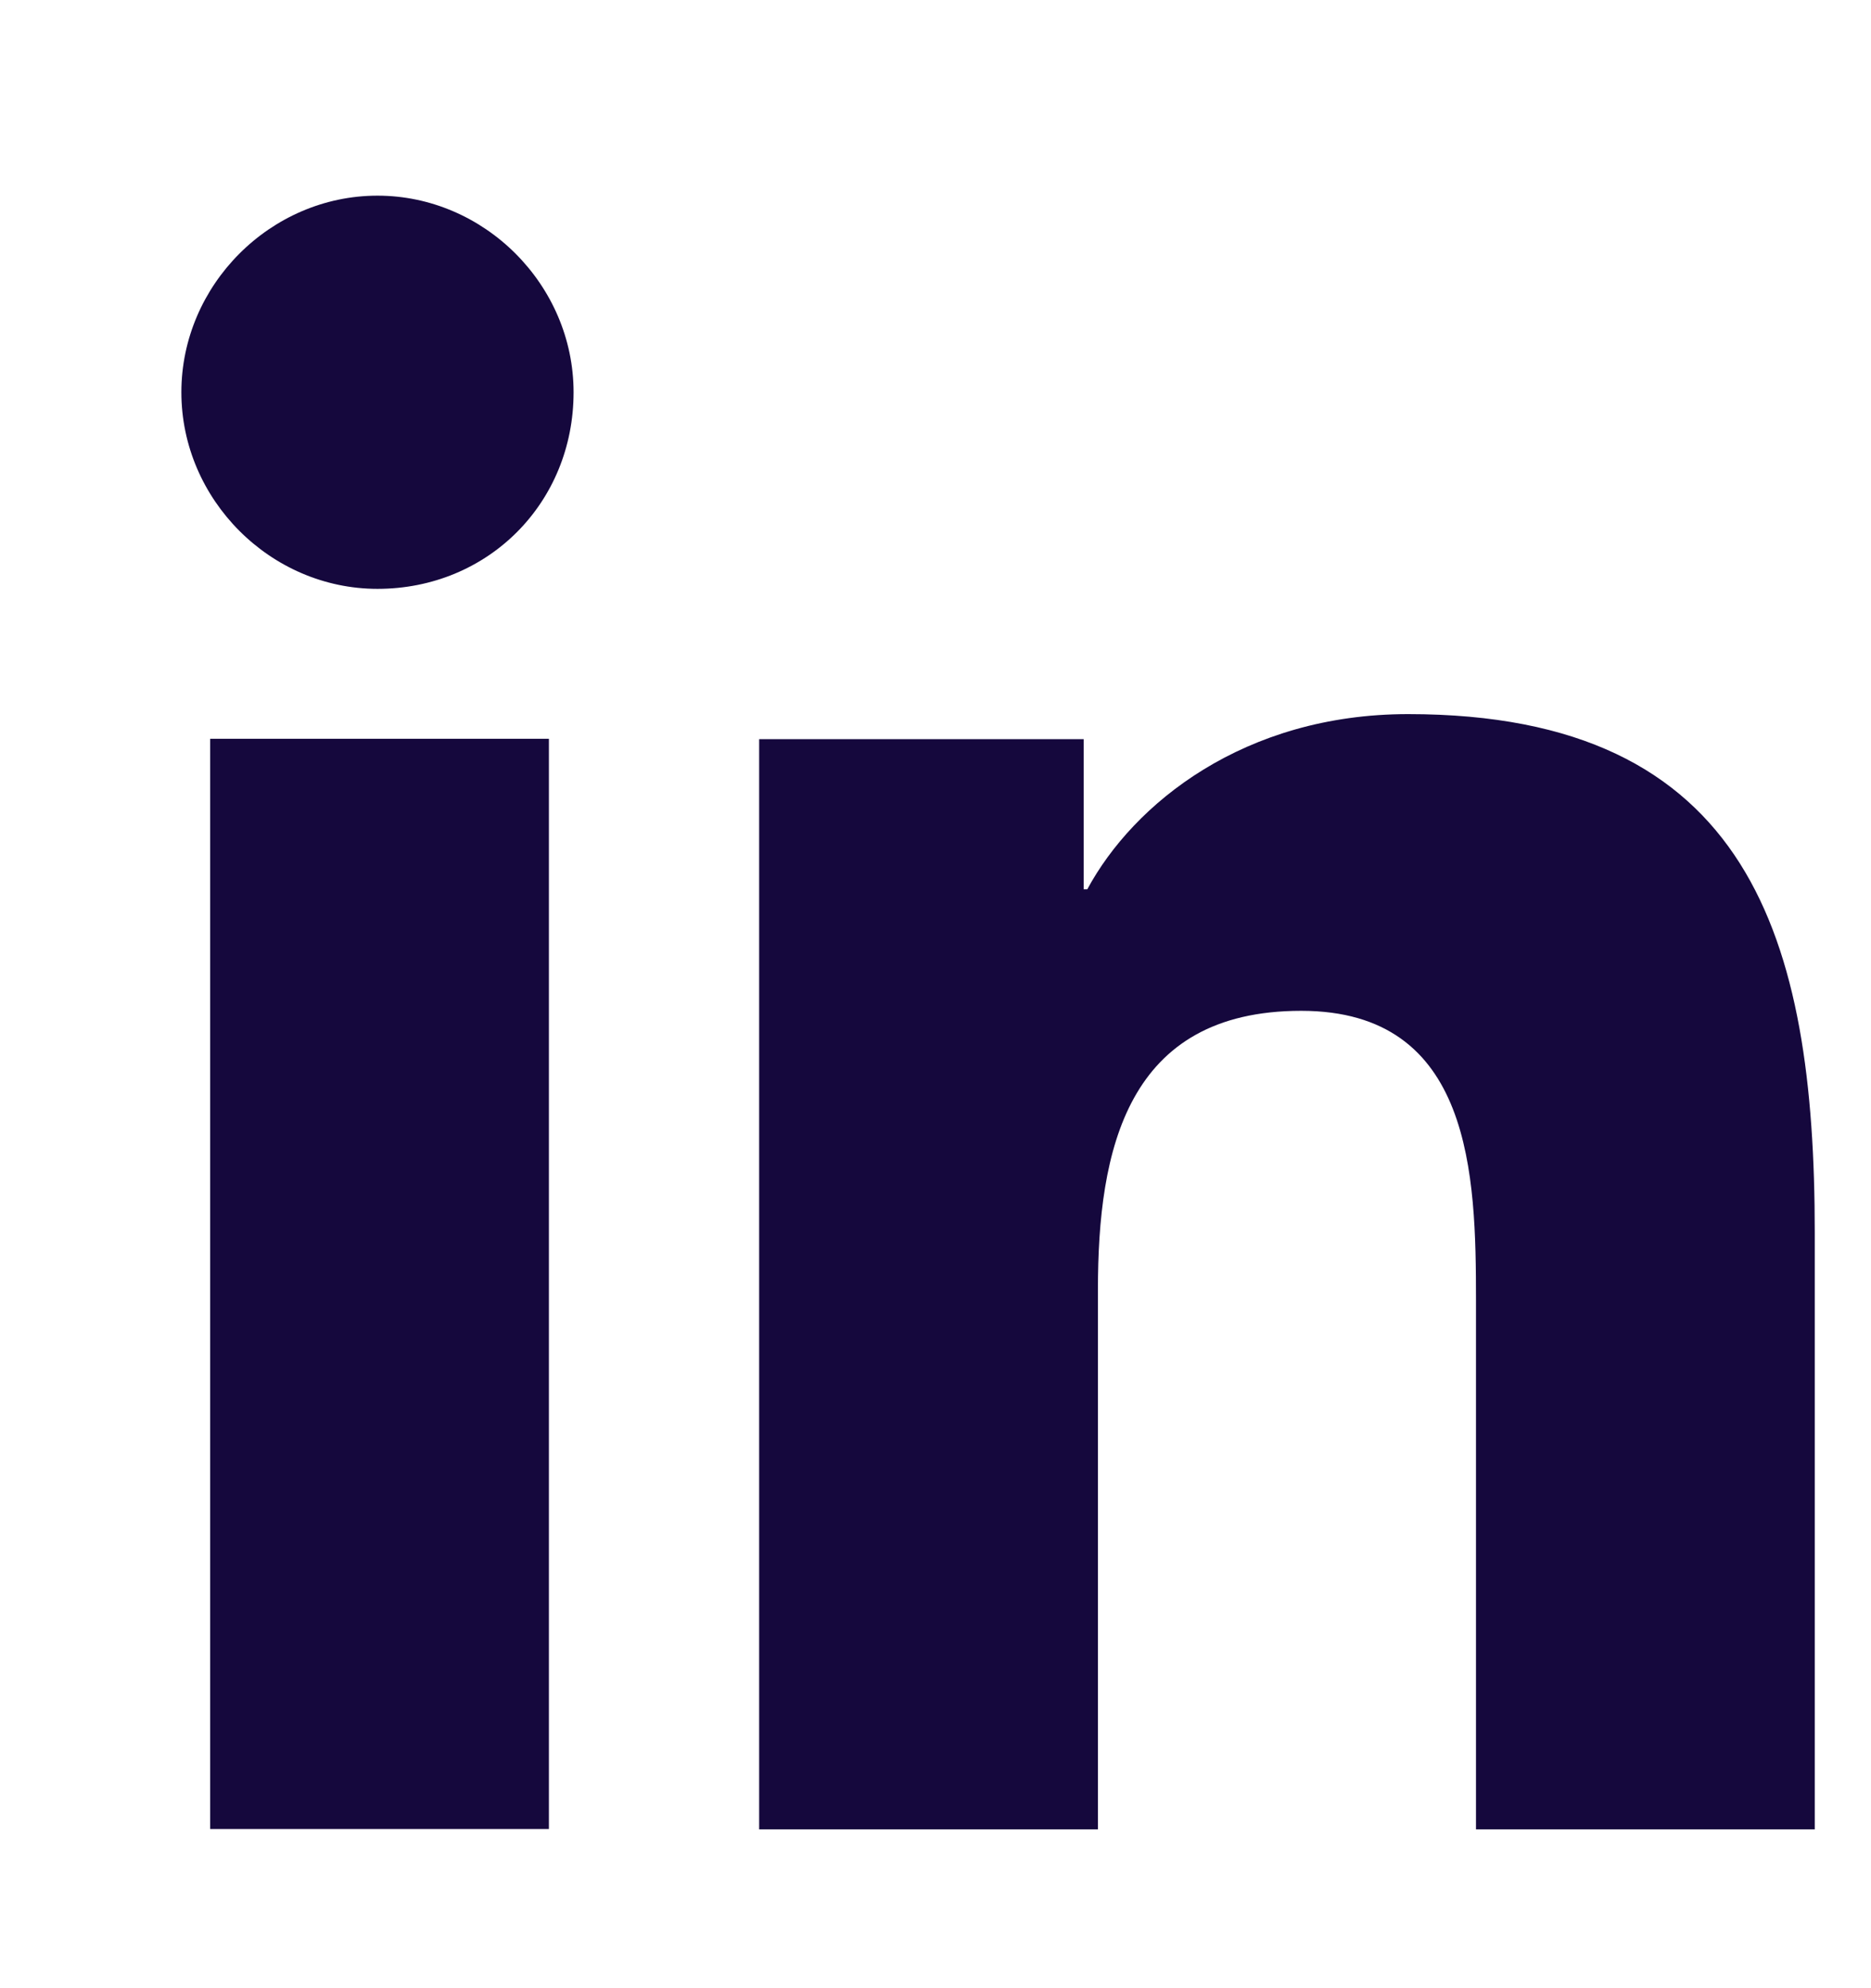
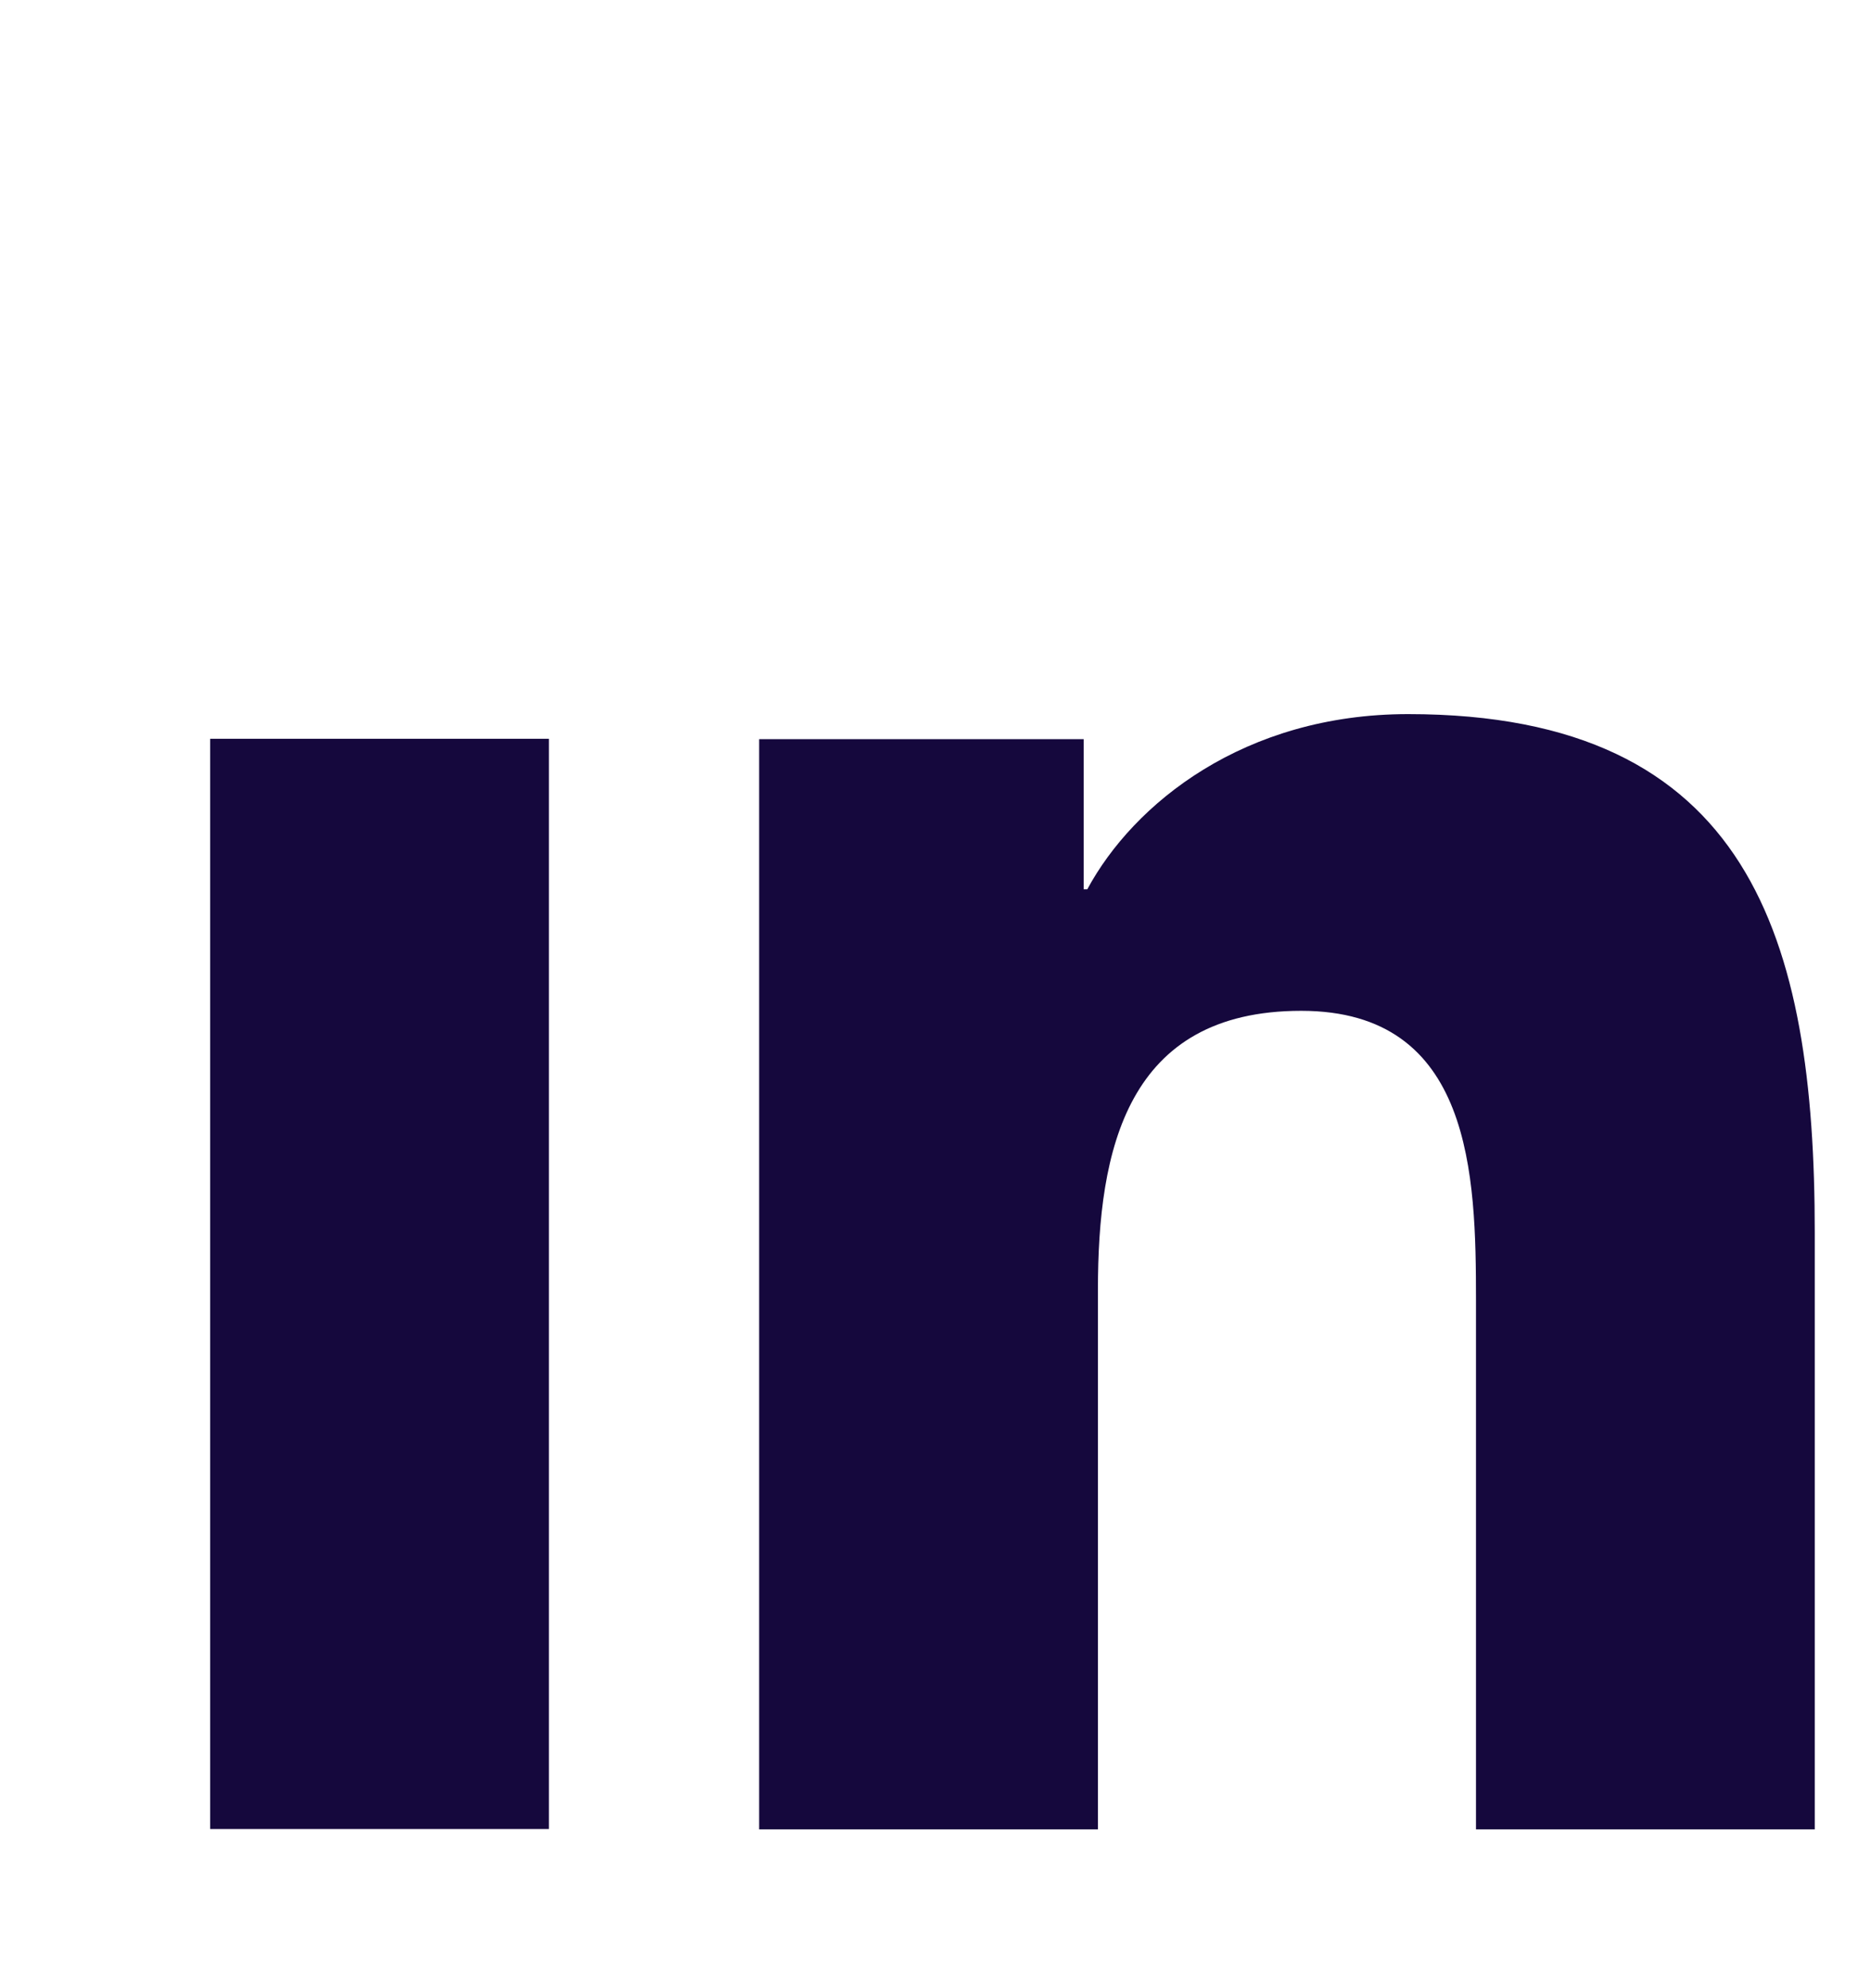
<svg xmlns="http://www.w3.org/2000/svg" width="16" height="17" viewBox="0 0 16 17" fill="none">
  <g clip-path="url(#clip0_0_816)">
    <path d="M1.797 15.639H4.694V6.317H1.797V15.639Z" fill="#15083D" />
-     <path d="M1.551 3.354C1.551 4.271 2.313 5.035 3.228 5.035C4.173 5.035 4.905 4.301 4.905 3.354C4.905 2.437 4.143 1.673 3.228 1.673C2.313 1.673 1.551 2.437 1.551 3.354Z" fill="#15083D" />
    <path d="M12.622 15.642H15.519V10.538C15.519 8.032 14.97 6.106 12.042 6.106C10.639 6.106 9.694 6.87 9.298 7.604H9.267V6.32H6.492V15.642H9.389V11.027C9.389 9.835 9.633 8.643 11.127 8.643C12.591 8.643 12.622 10.049 12.622 11.119V15.642Z" fill="#15083D" />
  </g>
  <defs>
    <clipPath id="clip0_0_816">
      <rect width="14.778" height="15.833" fill="white" transform="translate(0.781 0.798)" />
    </clipPath>
  </defs>
</svg>